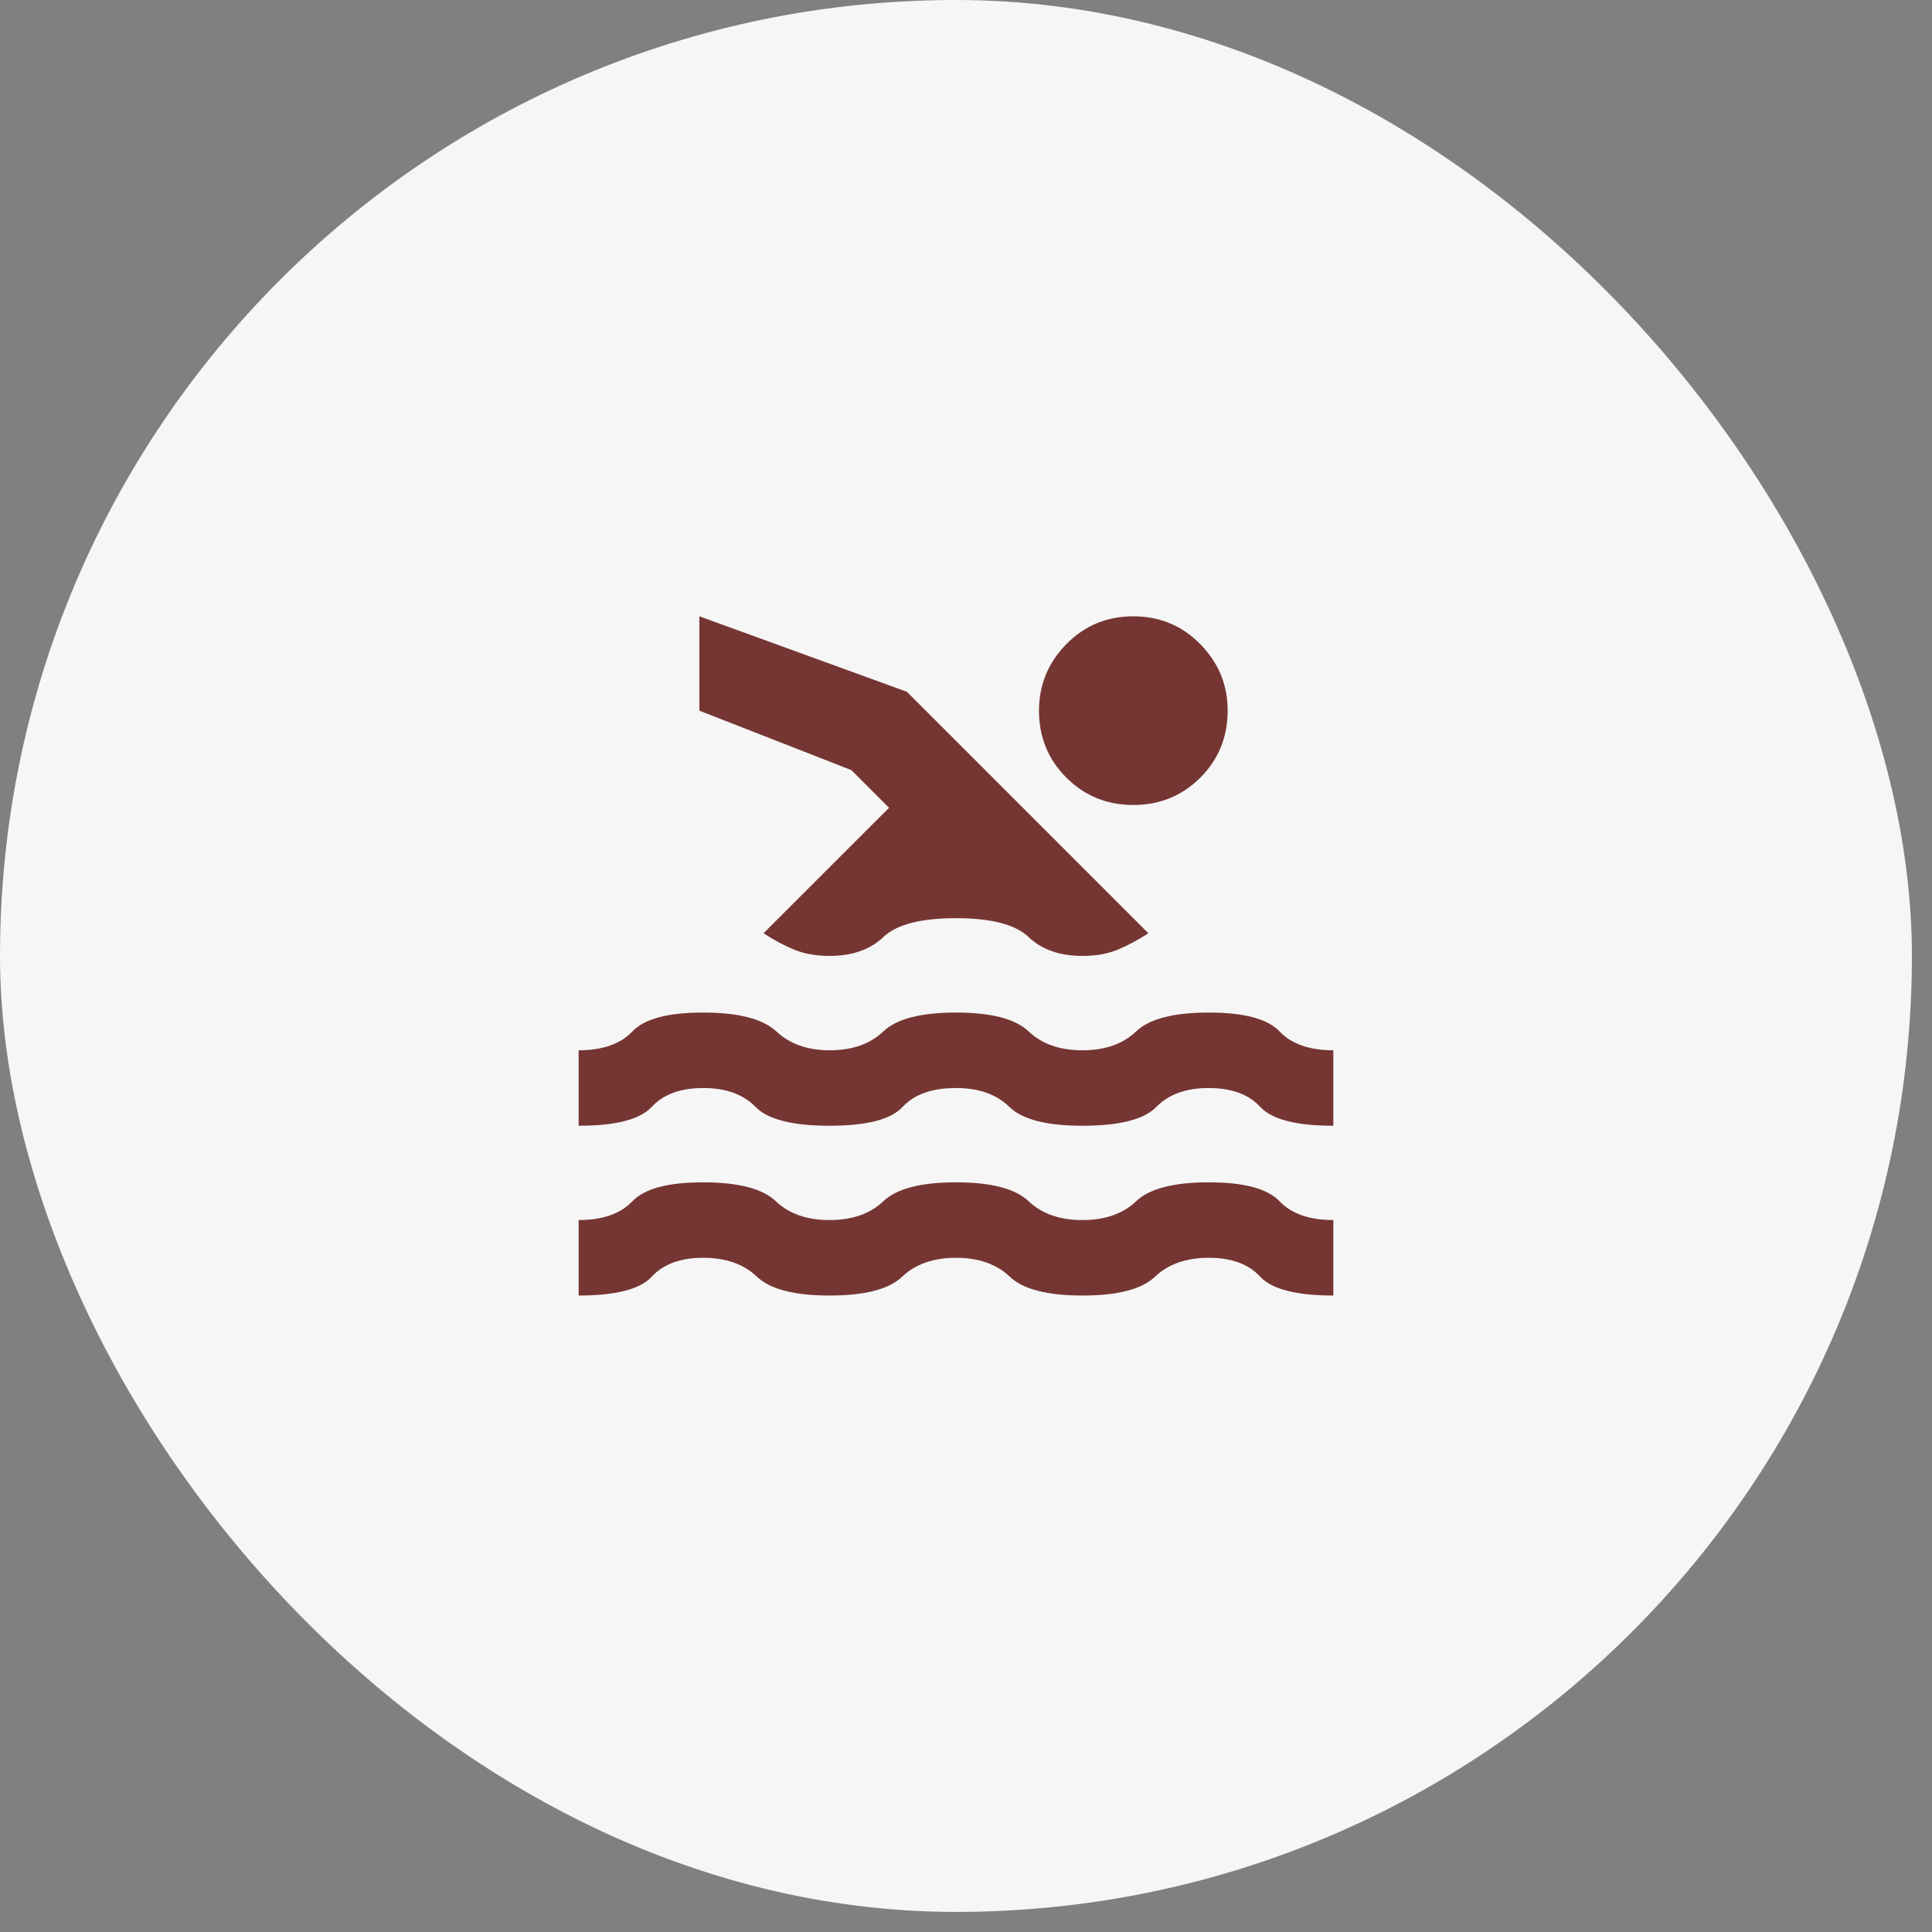
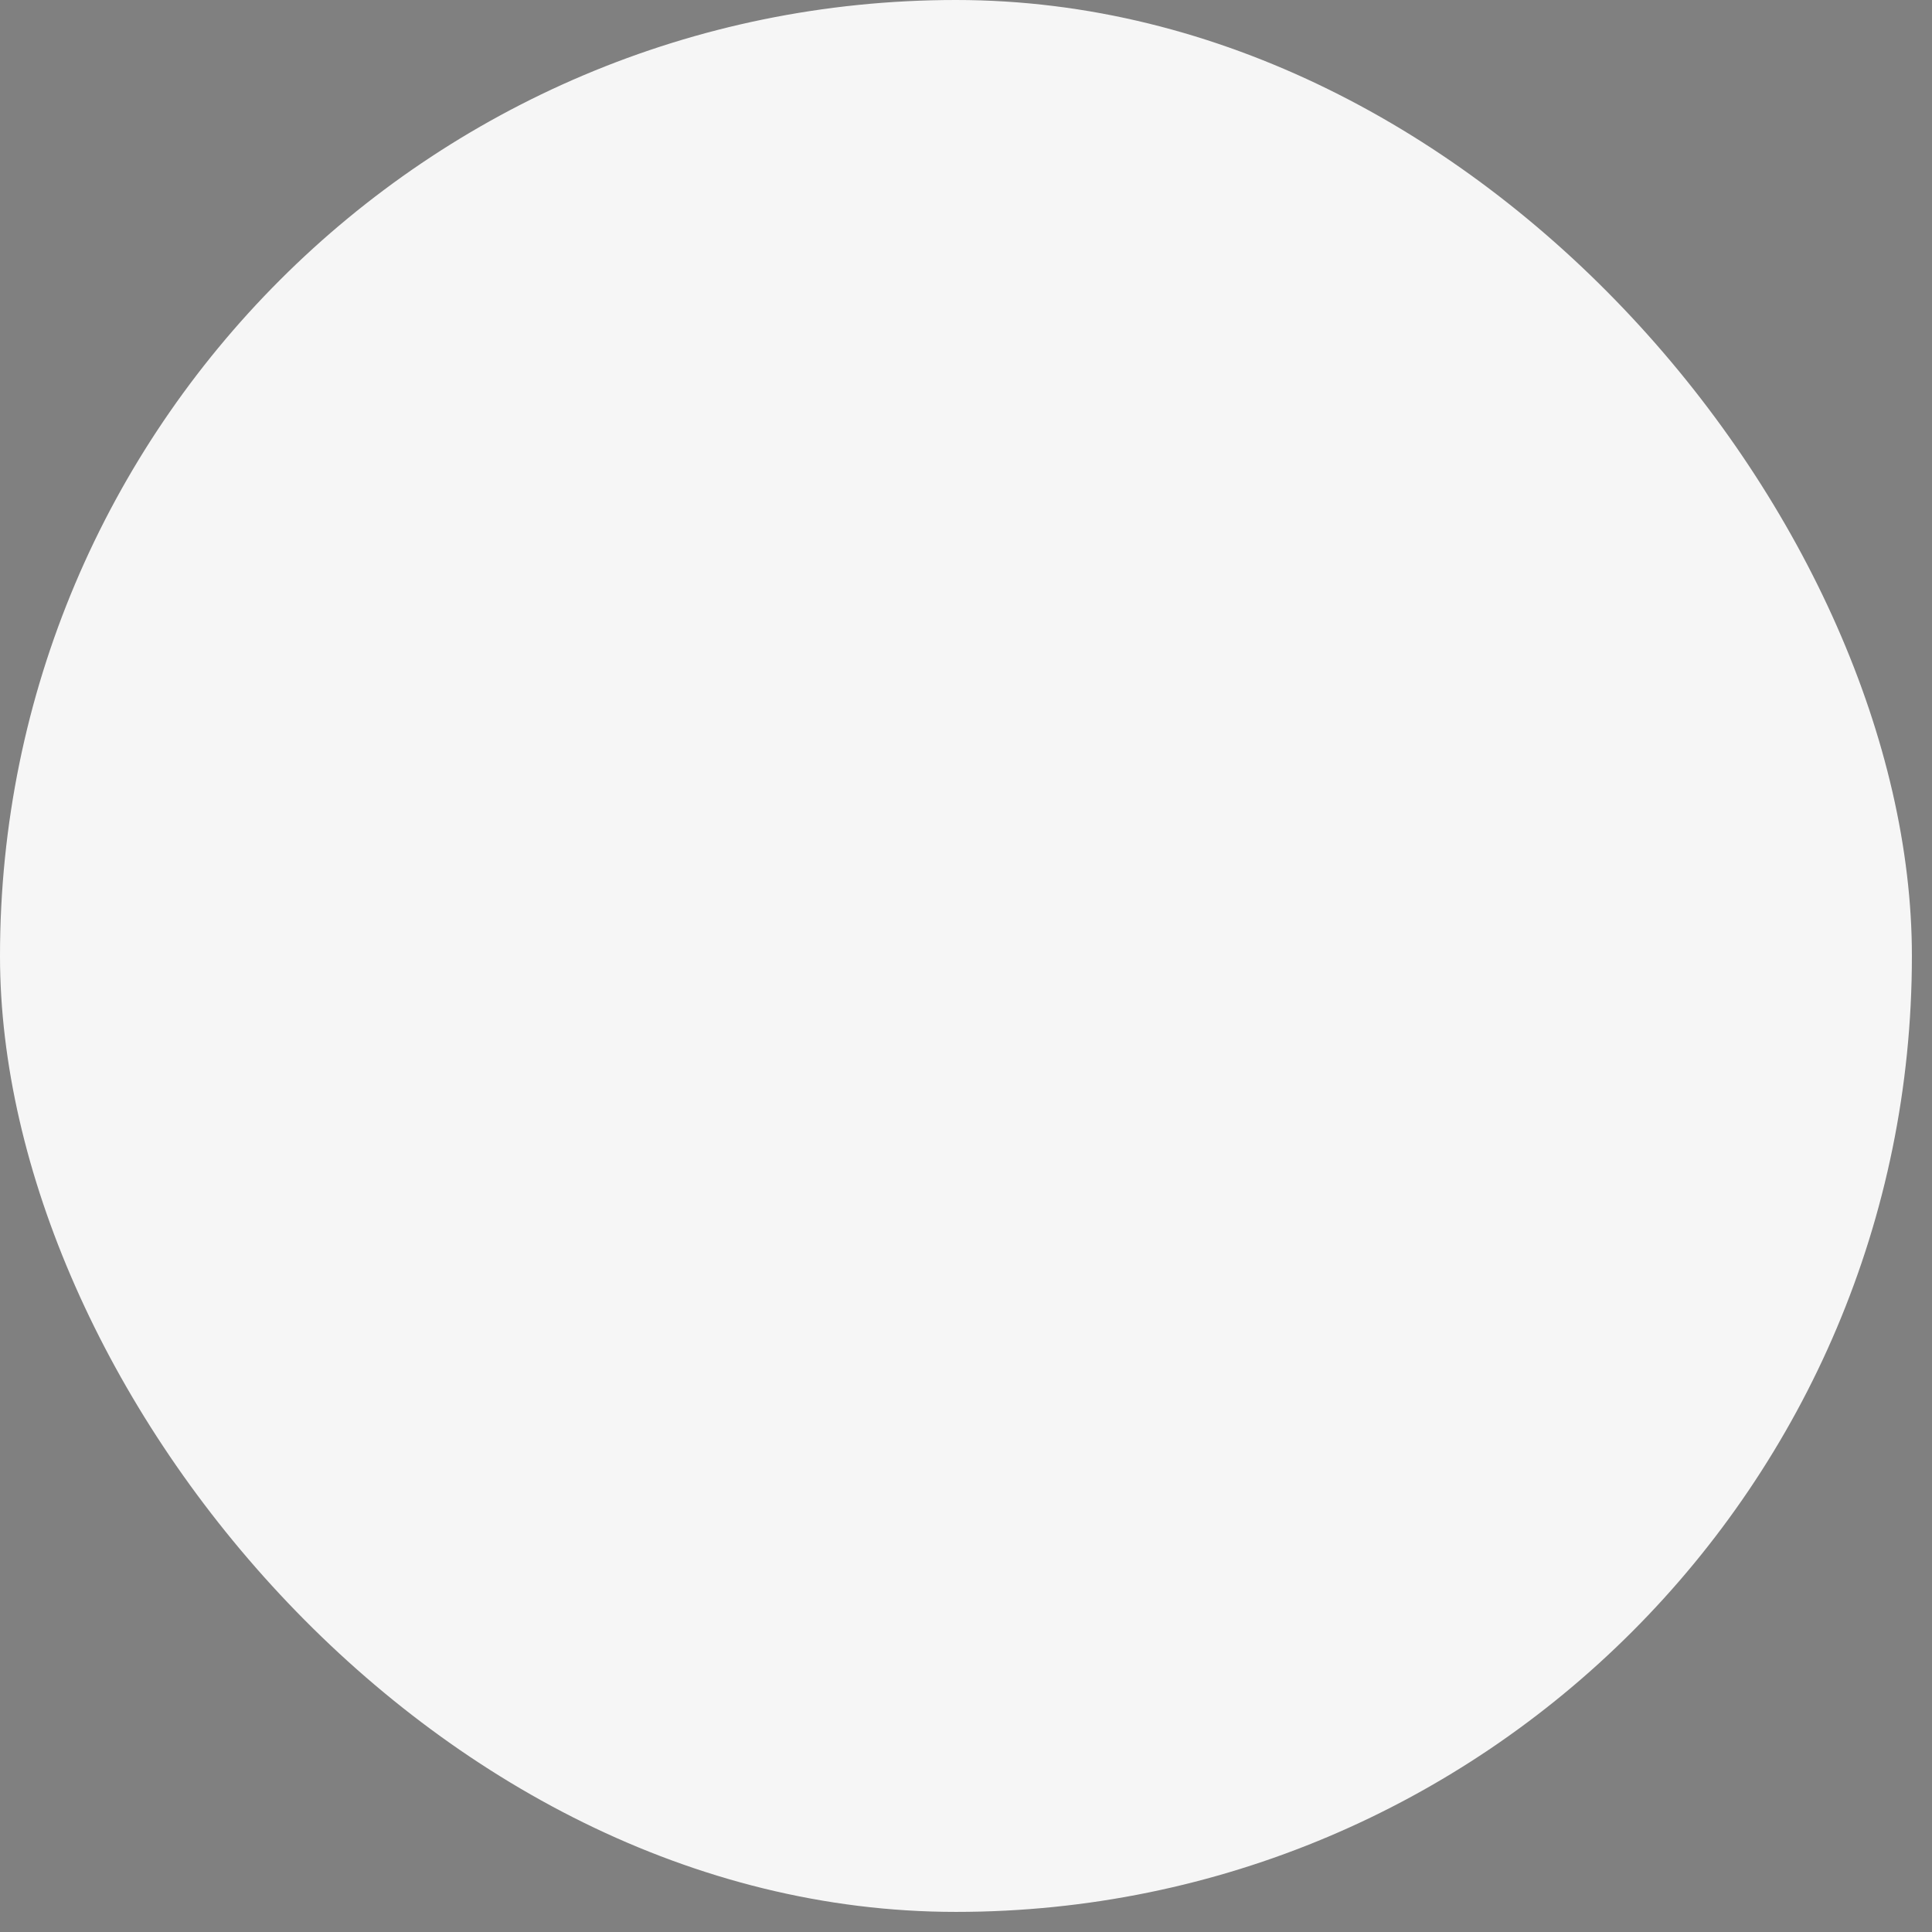
<svg xmlns="http://www.w3.org/2000/svg" width="32" height="32" viewBox="0 0 32 32" fill="none">
  <rect x="0" y="0" width="32" height="32" fill="#808080" stroke="none" />
  <rect width="31.667" height="31.667" rx="15.833" fill="#F6F6F6" />
-   <path d="M9.584 21.458V20.208C9.98 20.208 10.277 20.104 10.475 19.896C10.672 19.688 11.063 19.583 11.646 19.583C12.23 19.583 12.631 19.688 12.85 19.896C13.068 20.104 13.365 20.208 13.74 20.208C14.115 20.208 14.412 20.104 14.631 19.896C14.85 19.688 15.251 19.583 15.834 19.583C16.417 19.583 16.818 19.688 17.037 19.896C17.256 20.104 17.553 20.208 17.928 20.208C18.303 20.208 18.6 20.104 18.818 19.896C19.037 19.688 19.438 19.583 20.021 19.583C20.605 19.583 20.995 19.688 21.193 19.896C21.391 20.104 21.688 20.208 22.084 20.208V21.458C21.469 21.458 21.066 21.354 20.873 21.146C20.681 20.938 20.397 20.833 20.021 20.833C19.646 20.833 19.349 20.938 19.131 21.146C18.913 21.354 18.512 21.458 17.928 21.458C17.344 21.458 16.943 21.354 16.725 21.146C16.506 20.938 16.209 20.833 15.834 20.833C15.459 20.833 15.162 20.938 14.943 21.146C14.725 21.354 14.324 21.458 13.74 21.458C13.156 21.458 12.755 21.354 12.537 21.146C12.319 20.938 12.022 20.833 11.646 20.833C11.271 20.833 10.987 20.938 10.795 21.146C10.602 21.354 10.199 21.458 9.584 21.458ZM9.584 18.646V17.396C9.98 17.396 10.277 17.292 10.475 17.083C10.672 16.875 11.063 16.771 11.646 16.771C12.23 16.771 12.634 16.875 12.858 17.083C13.082 17.292 13.376 17.396 13.74 17.396C14.115 17.396 14.412 17.292 14.631 17.083C14.85 16.875 15.251 16.771 15.834 16.771C16.417 16.771 16.818 16.875 17.037 17.083C17.256 17.292 17.553 17.396 17.928 17.396C18.303 17.396 18.6 17.292 18.818 17.083C19.037 16.875 19.438 16.771 20.021 16.771C20.605 16.771 20.995 16.875 21.193 17.083C21.391 17.292 21.688 17.396 22.084 17.396V18.646C21.469 18.646 21.066 18.542 20.873 18.333C20.681 18.125 20.397 18.021 20.021 18.021C19.646 18.021 19.357 18.125 19.154 18.333C18.951 18.542 18.542 18.646 17.928 18.646C17.334 18.646 16.93 18.542 16.717 18.333C16.504 18.125 16.209 18.021 15.834 18.021C15.438 18.021 15.144 18.125 14.951 18.333C14.759 18.542 14.355 18.646 13.74 18.646C13.125 18.646 12.716 18.542 12.513 18.333C12.31 18.125 12.021 18.021 11.646 18.021C11.271 18.021 10.988 18.125 10.795 18.333C10.603 18.542 10.199 18.646 9.584 18.646ZM18.771 10.208C19.209 10.208 19.579 10.362 19.881 10.67C20.183 10.977 20.334 11.344 20.334 11.771C20.334 12.208 20.183 12.578 19.881 12.88C19.579 13.182 19.209 13.333 18.771 13.333C18.334 13.333 17.964 13.182 17.662 12.88C17.36 12.578 17.209 12.208 17.209 11.771C17.209 11.344 17.36 10.976 17.662 10.669C17.964 10.361 18.334 10.208 18.771 10.208ZM13.74 15.833C13.521 15.833 13.329 15.8 13.162 15.732C12.995 15.665 12.824 15.573 12.646 15.458L14.725 13.38L14.1 12.755L11.584 11.771V10.208L15.021 11.458L19.021 15.458C18.844 15.573 18.672 15.664 18.506 15.732C18.339 15.8 18.146 15.834 17.928 15.833C17.553 15.833 17.256 15.729 17.037 15.521C16.818 15.312 16.417 15.208 15.834 15.208C15.251 15.208 14.85 15.312 14.631 15.521C14.412 15.729 14.115 15.833 13.74 15.833Z" fill="#753633" />
</svg>